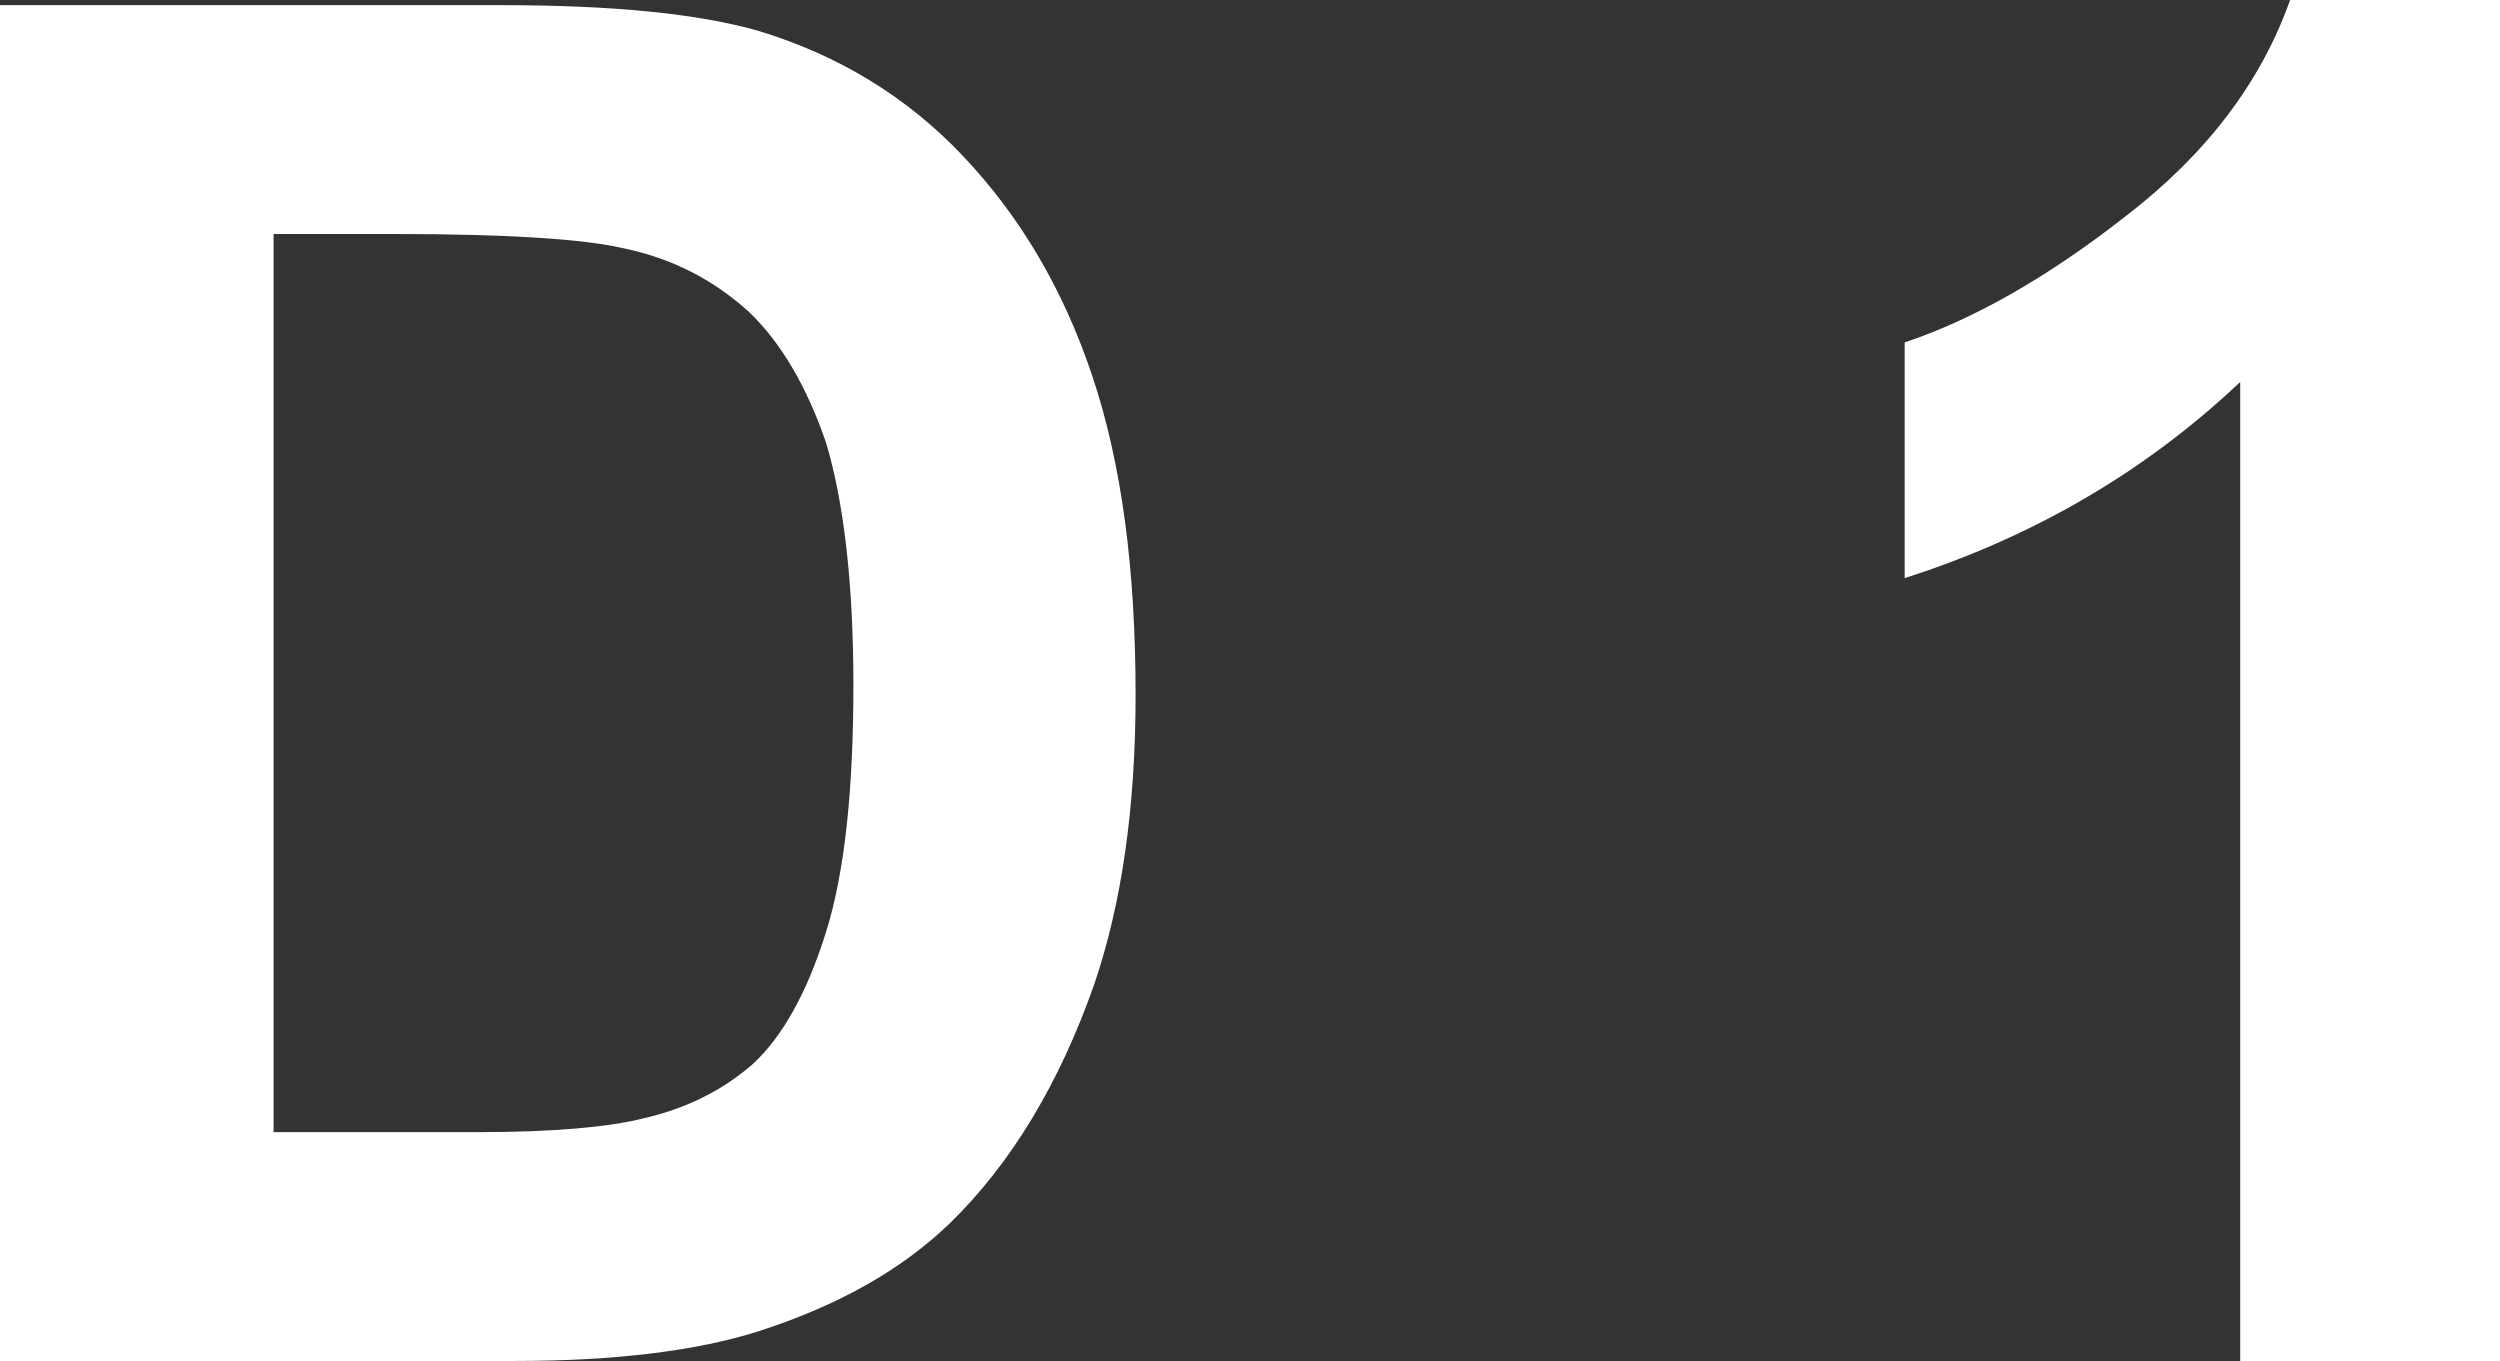
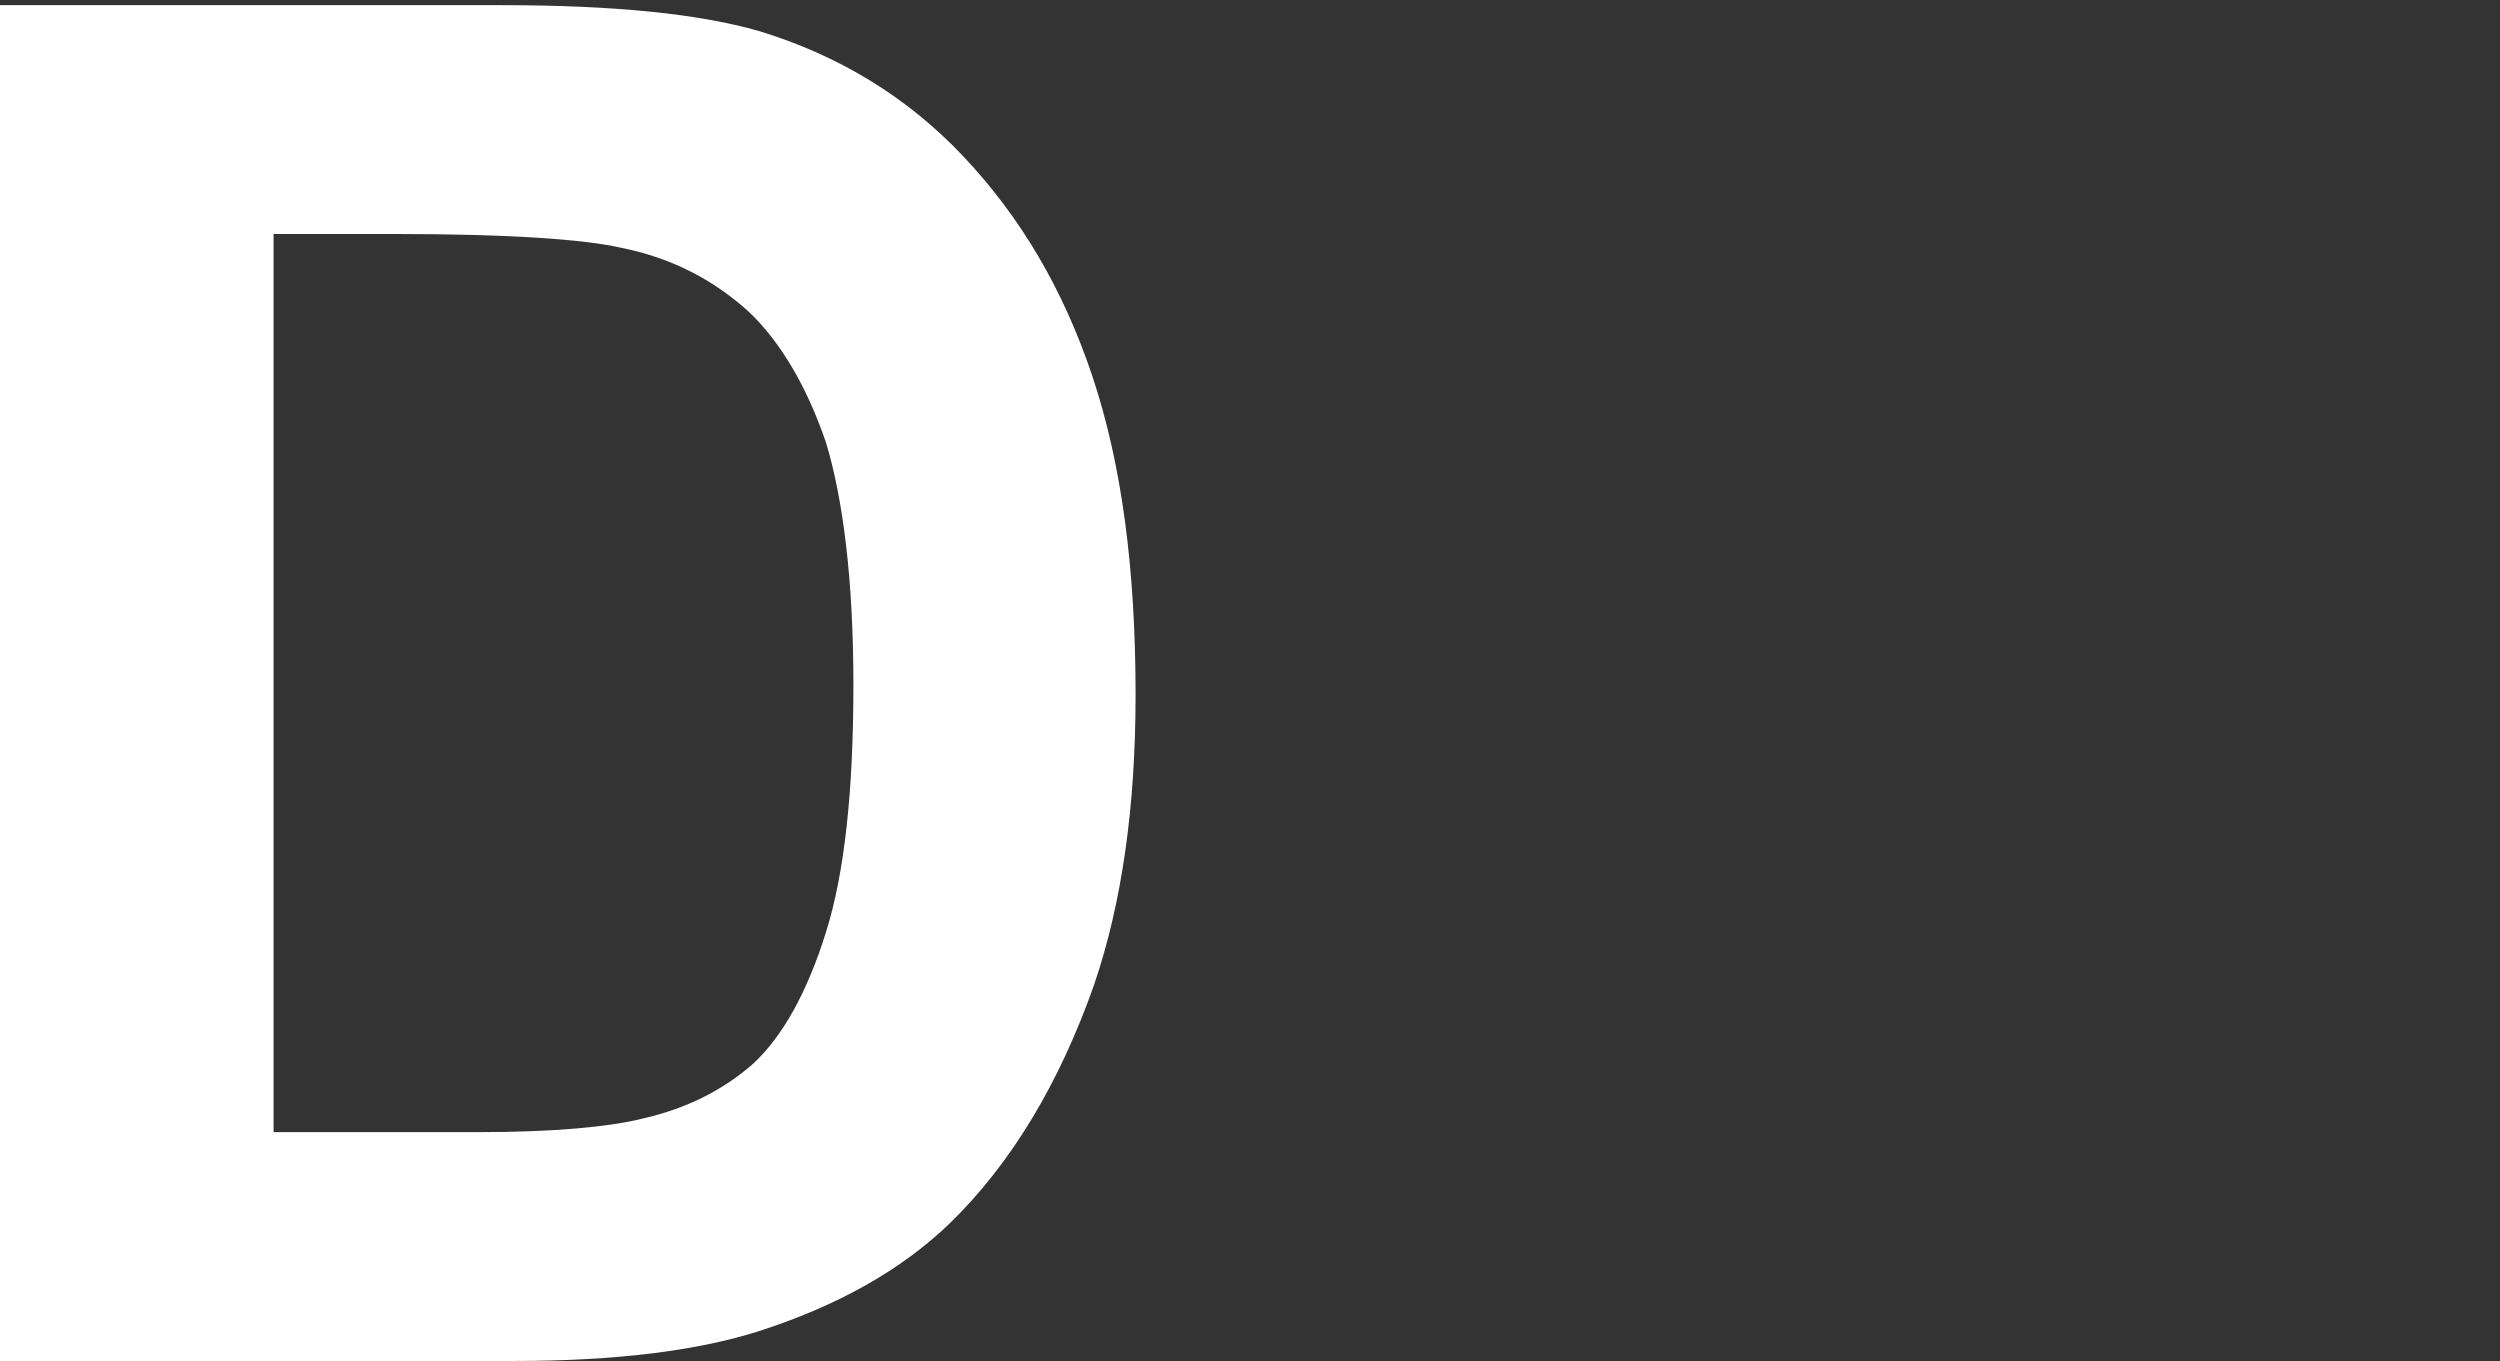
<svg xmlns="http://www.w3.org/2000/svg" version="1.1" id="圖層_1" x="0px" y="0px" viewBox="0 0 14.53 7.91" style="enable-background:new 0 0 14.53 7.91;" xml:space="preserve">
  <rect x="0" y="0" width="14.53" height="7.91" fill="#333333" stroke="none" />
  <style type="text/css">
	.st0{fill:#FFFFFF;}
	.st1{fill:none;stroke:#2F2725;stroke-width:0.567;stroke-miterlimit:10;}
	.st2{fill:#231815;}
	.st3{fill:none;stroke:#231815;stroke-width:0.567;}
	.st4{fill:#2F2725;}
	.st5{fill:none;stroke:#2F2725;stroke-width:0.315;}
	.st6{fill:none;stroke:#231815;stroke-width:0.528;}
	.st7{fill:none;stroke:#231815;stroke-width:0.727;}
	.st8{fill:none;stroke:#FFFFFF;stroke-width:0.567;stroke-miterlimit:10;}
	.st9{fill:none;stroke:#FFFFFF;stroke-miterlimit:10;}
</style>
  <g>
    <path class="st0" d="M0,0.03h2.91c0.66,0,1.15,0.05,1.5,0.15c0.46,0.14,0.86,0.38,1.19,0.73c0.33,0.35,0.58,0.77,0.75,1.28   S6.6,3.31,6.6,4.04c0,0.65-0.08,1.21-0.24,1.68c-0.2,0.57-0.48,1.04-0.84,1.39C5.24,7.38,4.87,7.59,4.4,7.74   C4.05,7.85,3.58,7.91,2.99,7.91H0V0.03z M1.59,1.36v5.22h1.19c0.44,0,0.76-0.03,0.96-0.08C4,6.44,4.21,6.33,4.38,6.18   C4.55,6.02,4.69,5.77,4.8,5.42s0.16-0.83,0.16-1.44S4.9,2.9,4.8,2.57C4.69,2.25,4.54,1.99,4.35,1.81C4.15,1.63,3.91,1.5,3.61,1.44   C3.39,1.39,2.95,1.36,2.3,1.36H1.59z" />
-     <path class="st0" d="M14.53,7.91h-1.51V2.22c-0.55,0.52-1.2,0.9-1.95,1.14V1.99c0.39-0.13,0.82-0.37,1.28-0.73   C12.82,0.9,13.14,0.48,13.31,0h1.22V7.91z" />
  </g>
</svg>